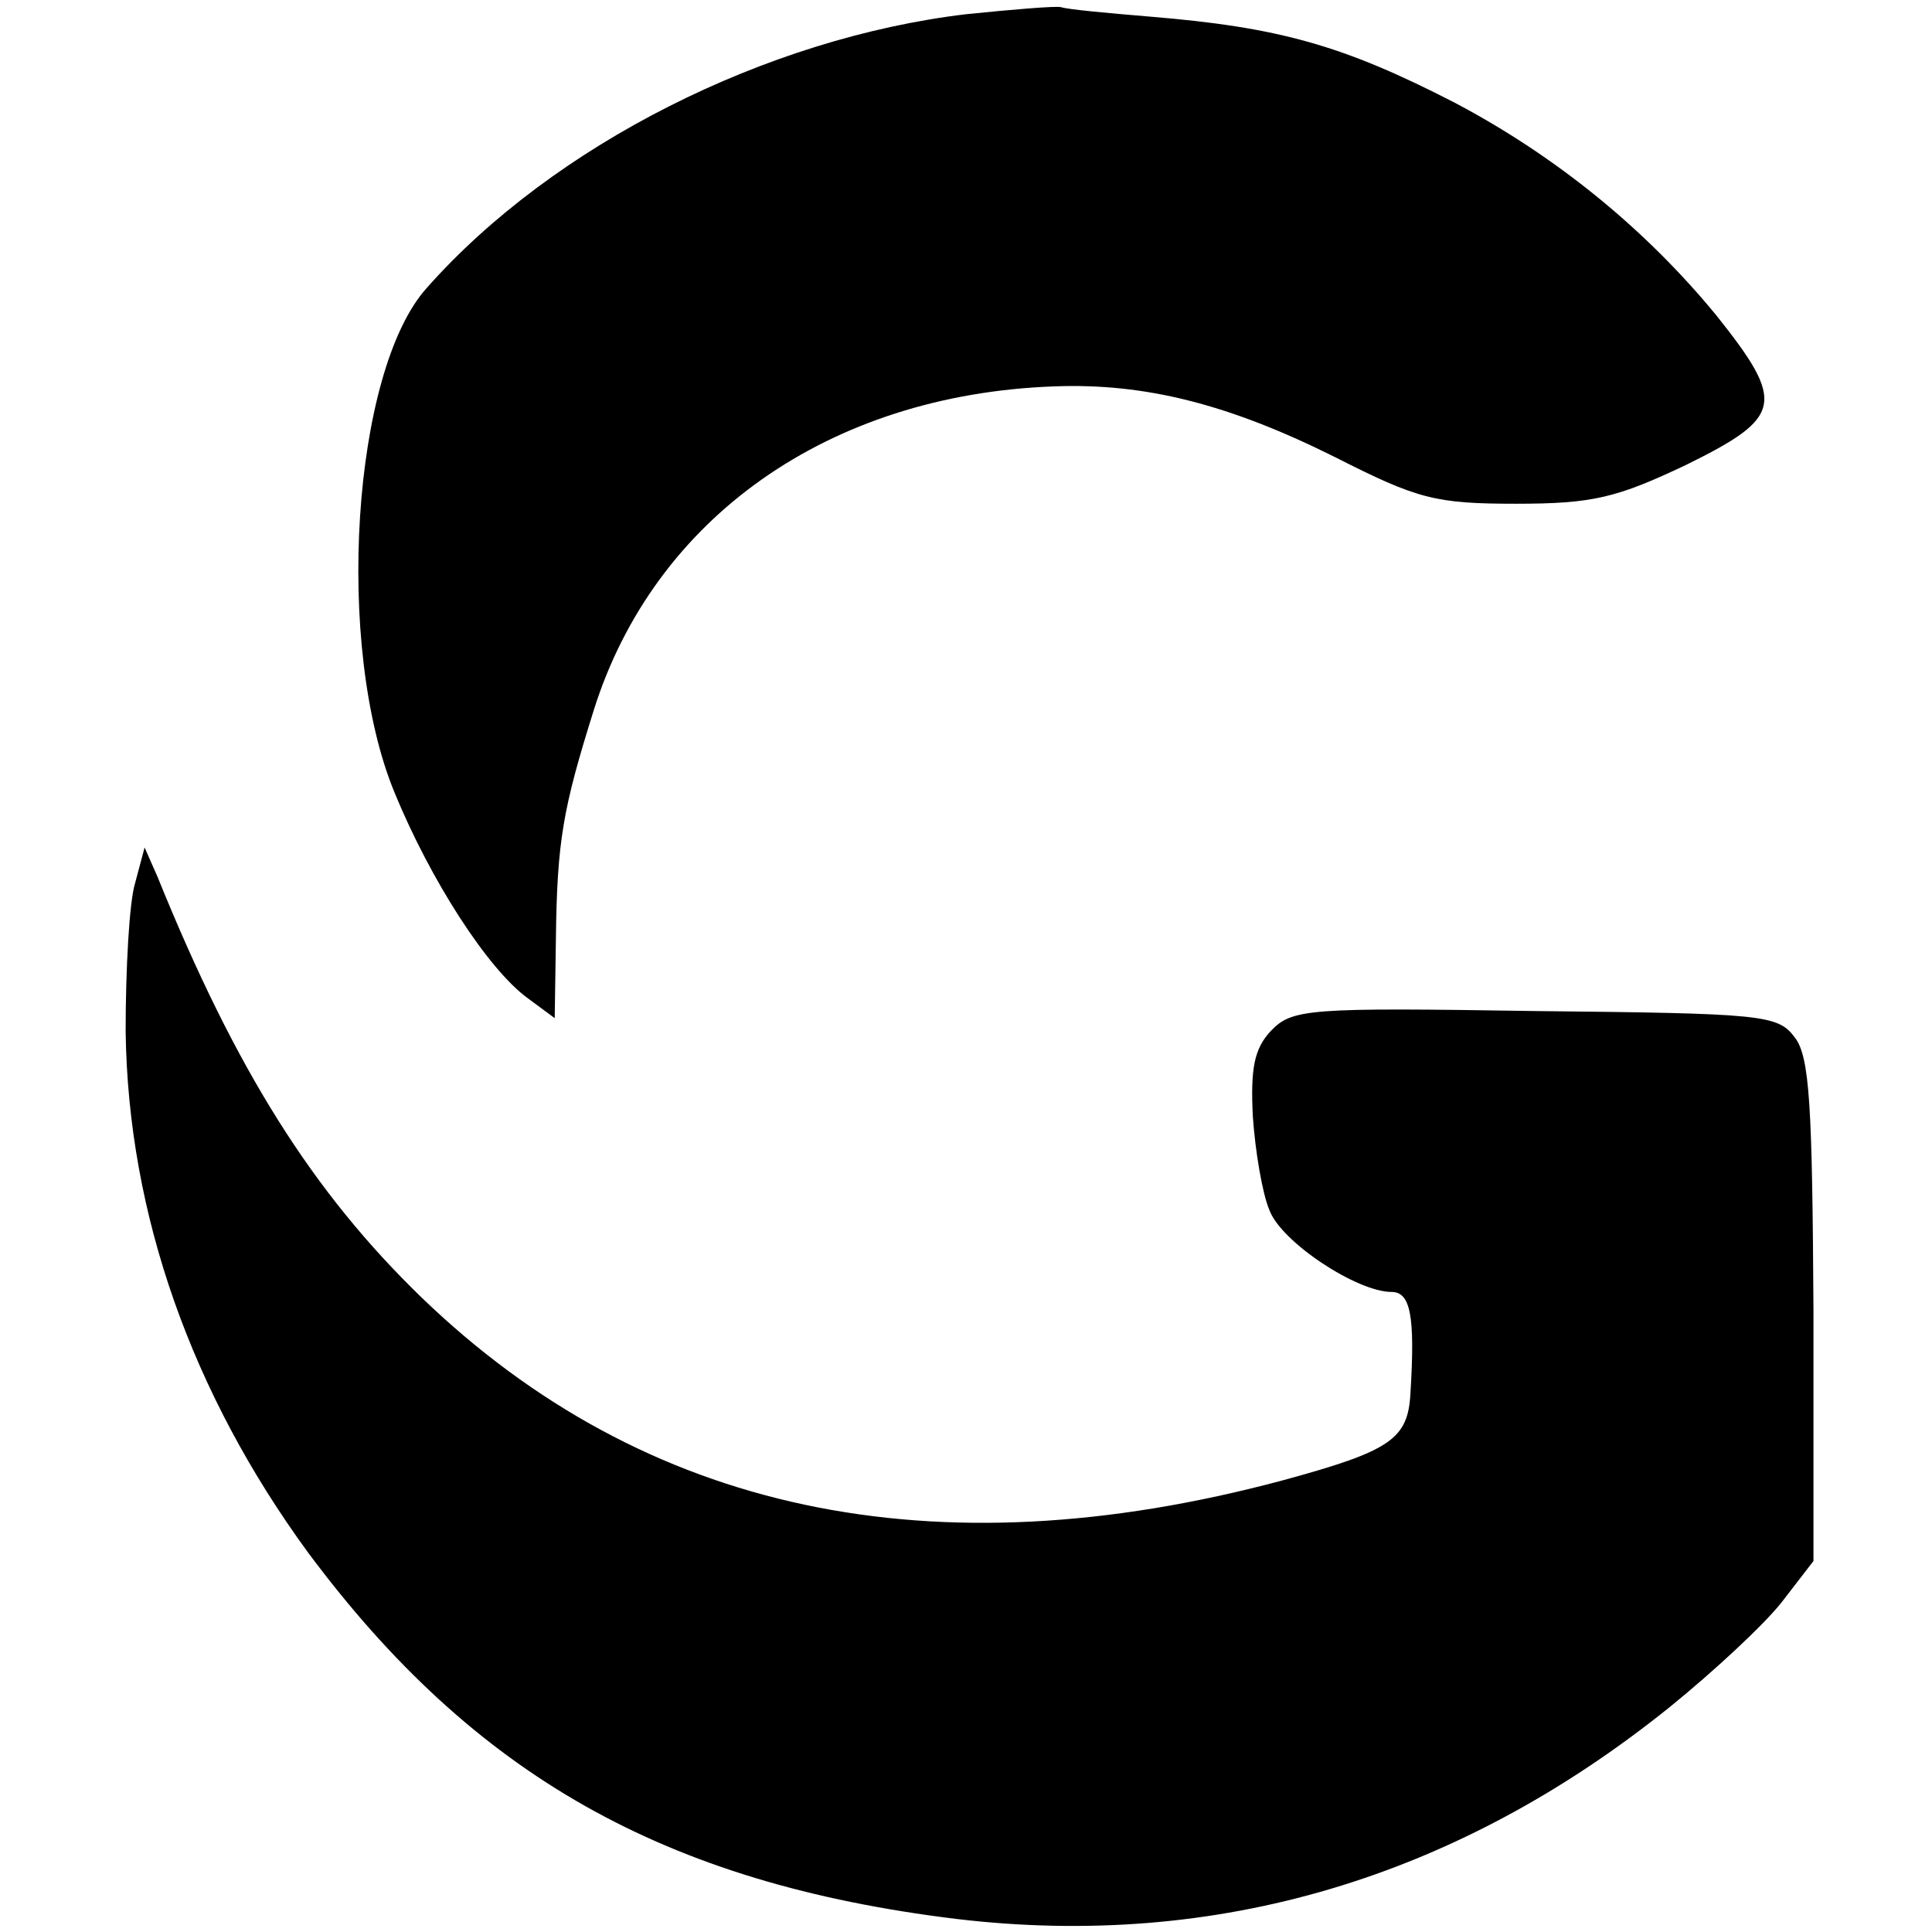
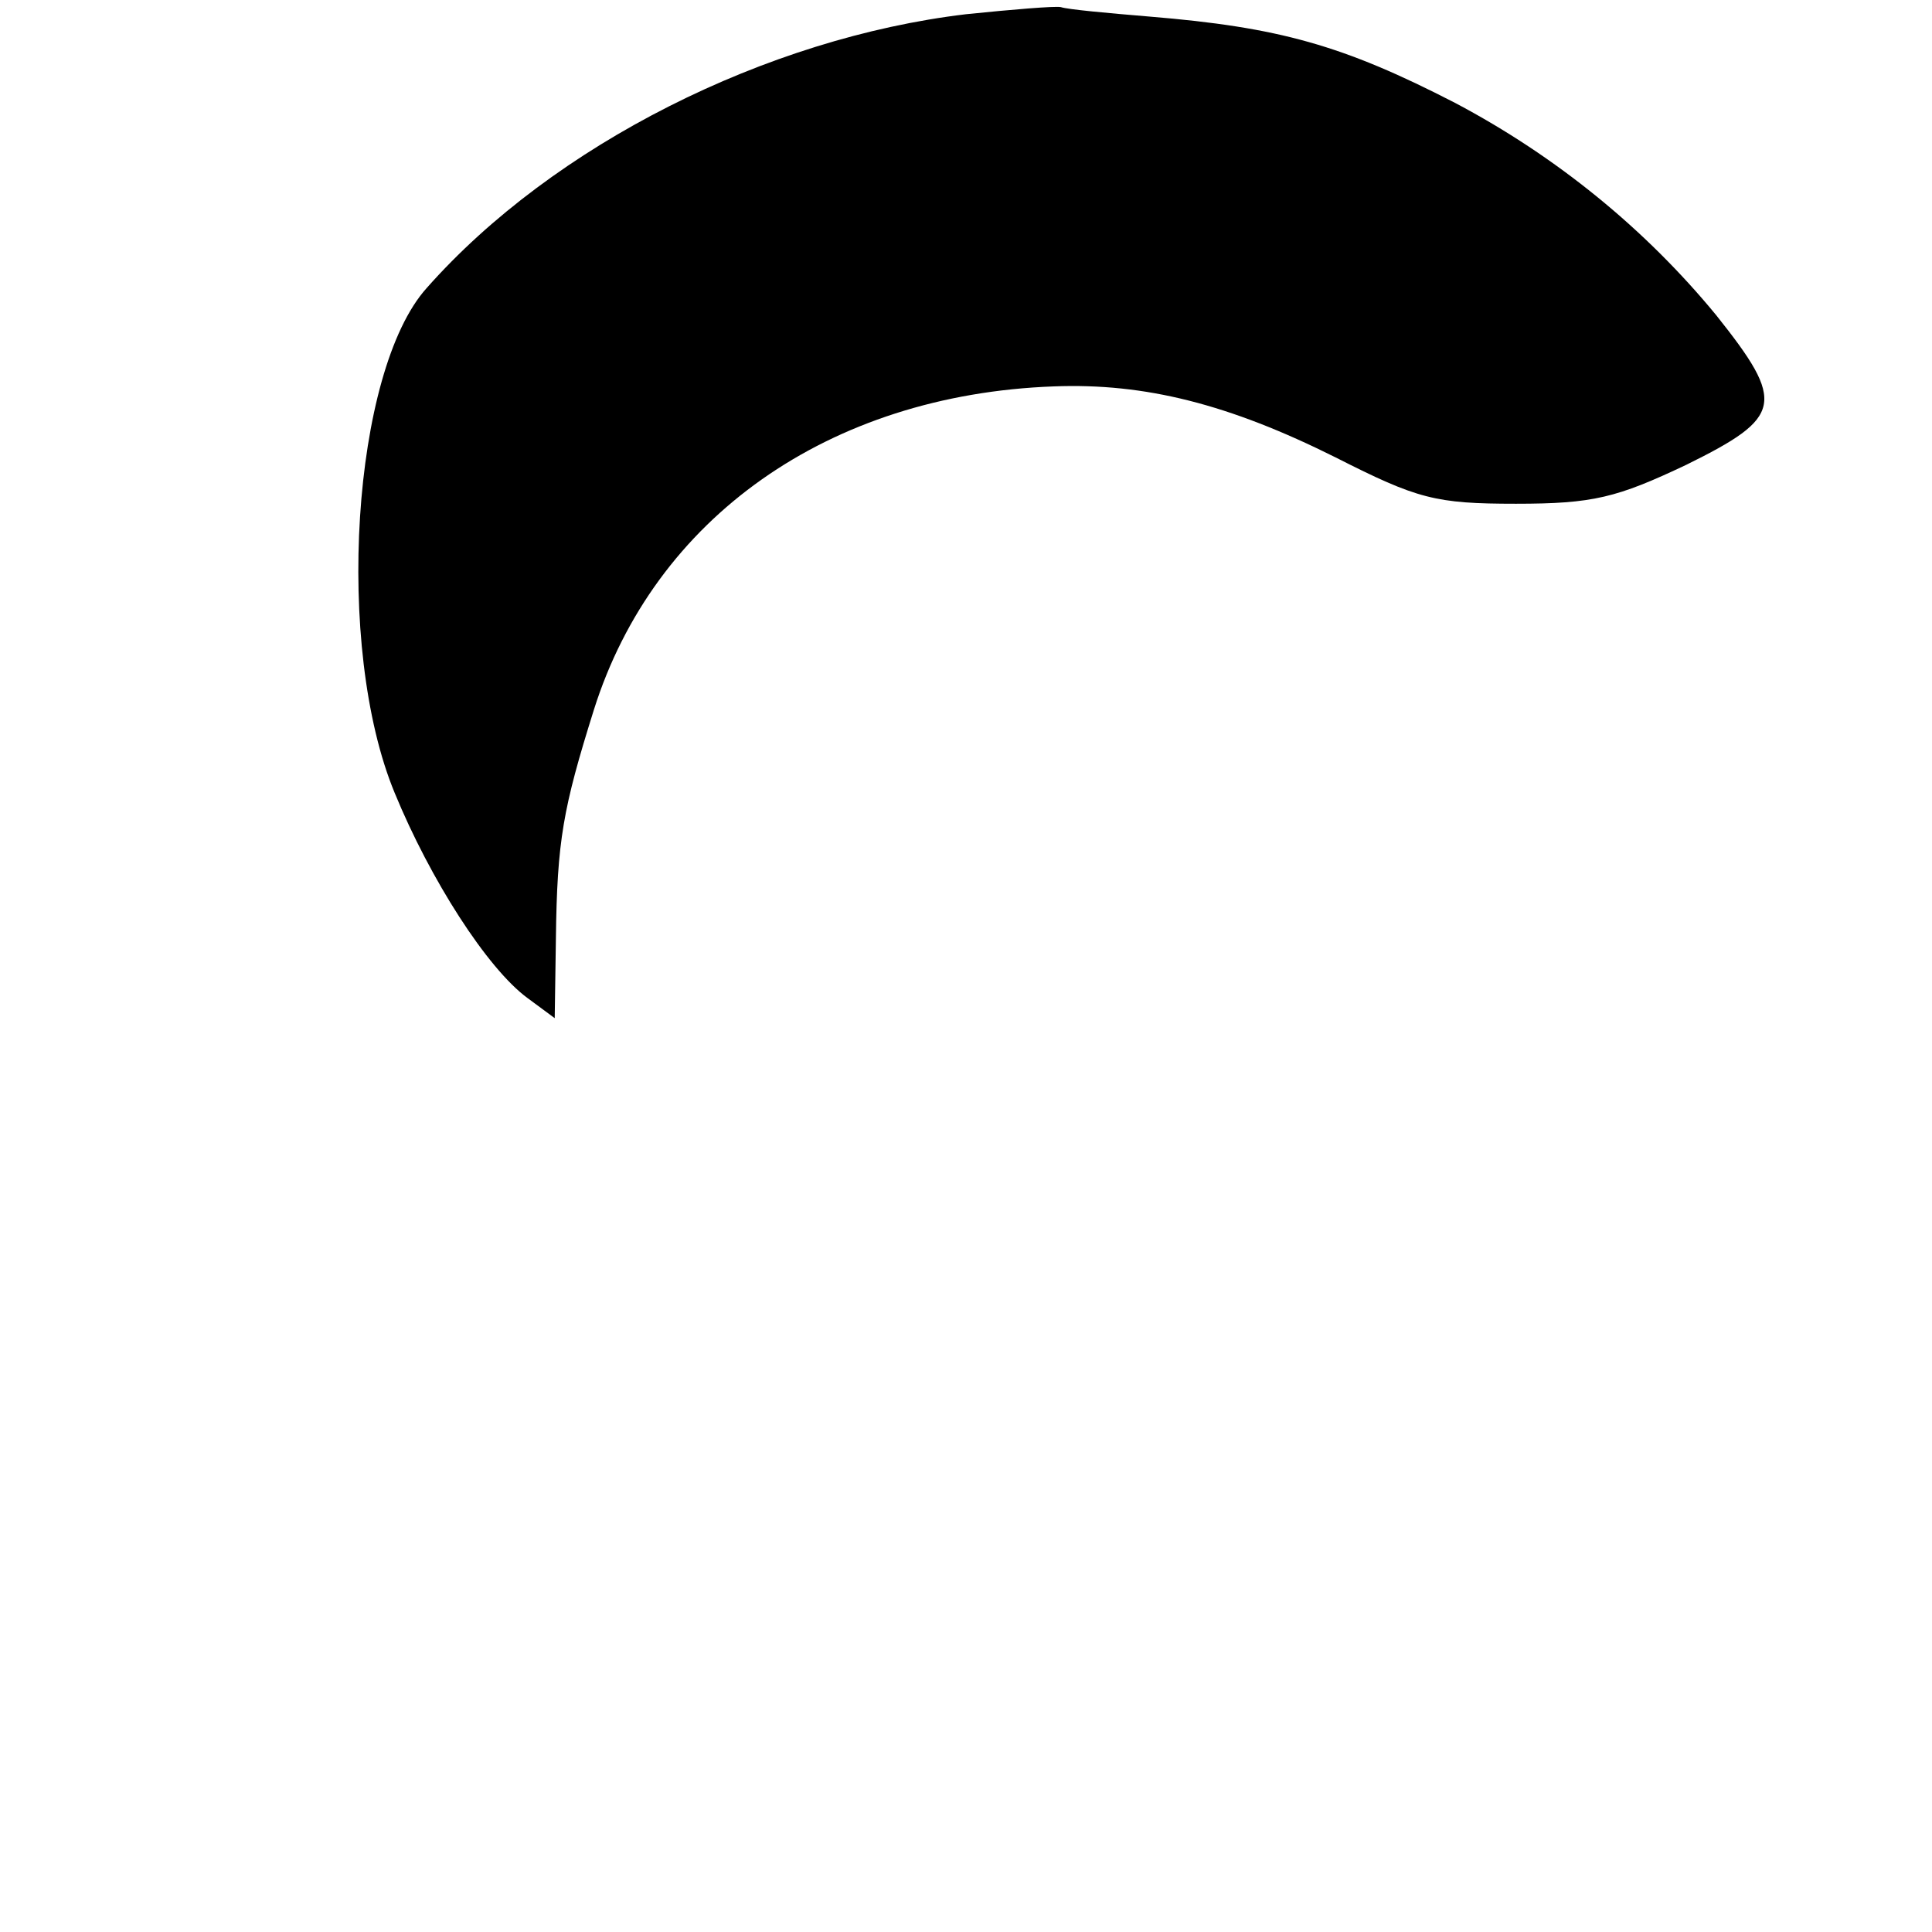
<svg xmlns="http://www.w3.org/2000/svg" version="1.0" width="163pt" height="163pt" viewBox="0 0 163 163" preserveAspectRatio="xMidYMid meet">
  <g transform="translate(0,163) scale(0.1,-0.1)" fill="#000000" stroke="none">
    <path d="M815 1618 c-168 -20 -348 -110 -455 -231 -63 -70 -78 -303 -27 -426 30 -73 78 -148 112 -173 l23 -17 1 67 c1 83 6 110 32 193 51 162 198 266 388 273 77 3 148 -15 238 -60 69 -35 84 -39 152 -39 65 0 85 5 144 33 81 40 84 52 25 126 -60 73 -135 134 -220 179 -95 49 -149 64 -258 73 -36 3 -69 6 -75 8 -5 1 -41 -2 -80 -6z" />
-     <path d="M114 885 c-5 -16 -8 -73 -8 -125 2 -155 56 -306 154 -440 140 -188 301 -279 547 -309 219 -26 422 34 602 179 37 30 79 69 94 88 l27 35 0 211 c-1 172 -3 215 -16 231 -14 19 -28 20 -219 22 -192 3 -205 2 -223 -17 -14 -15 -17 -32 -15 -72 2 -29 8 -65 14 -79 10 -27 74 -69 103 -69 16 0 20 -20 16 -85 -2 -39 -16 -49 -108 -74 -295 -79 -538 -27 -726 154 -92 89 -157 192 -223 355 l-11 25 -8 -30z" />
  </g>
</svg>